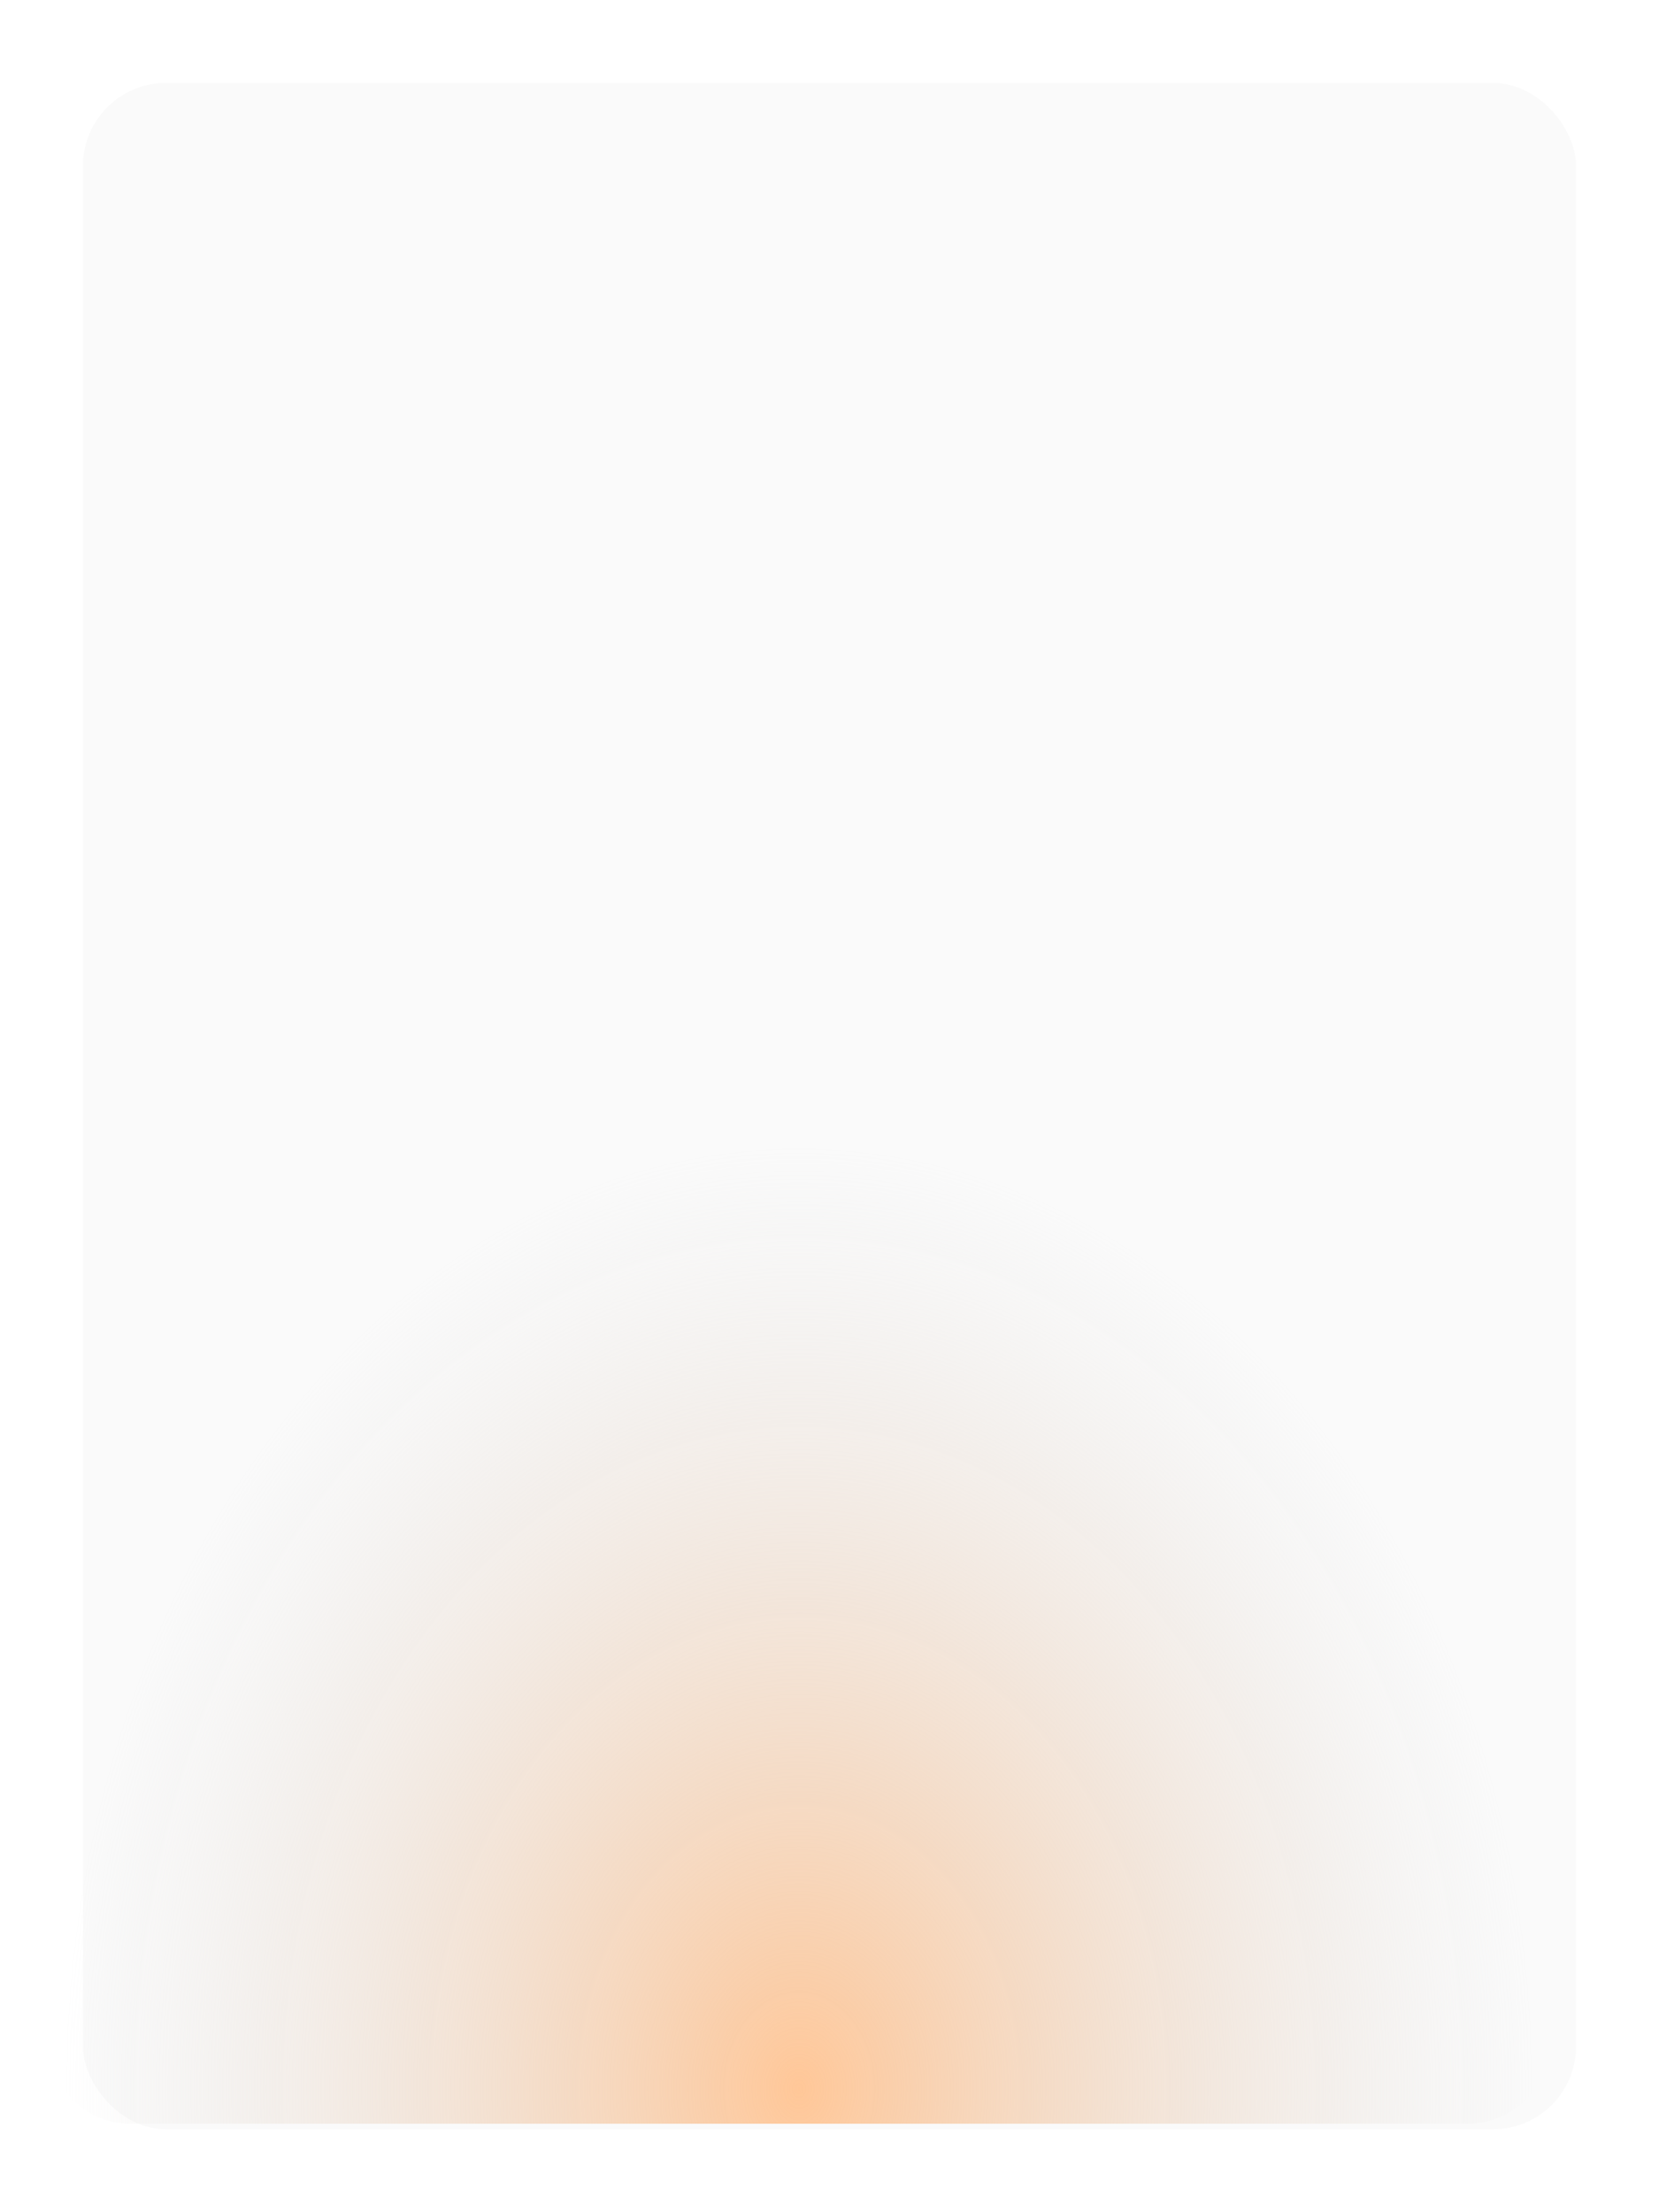
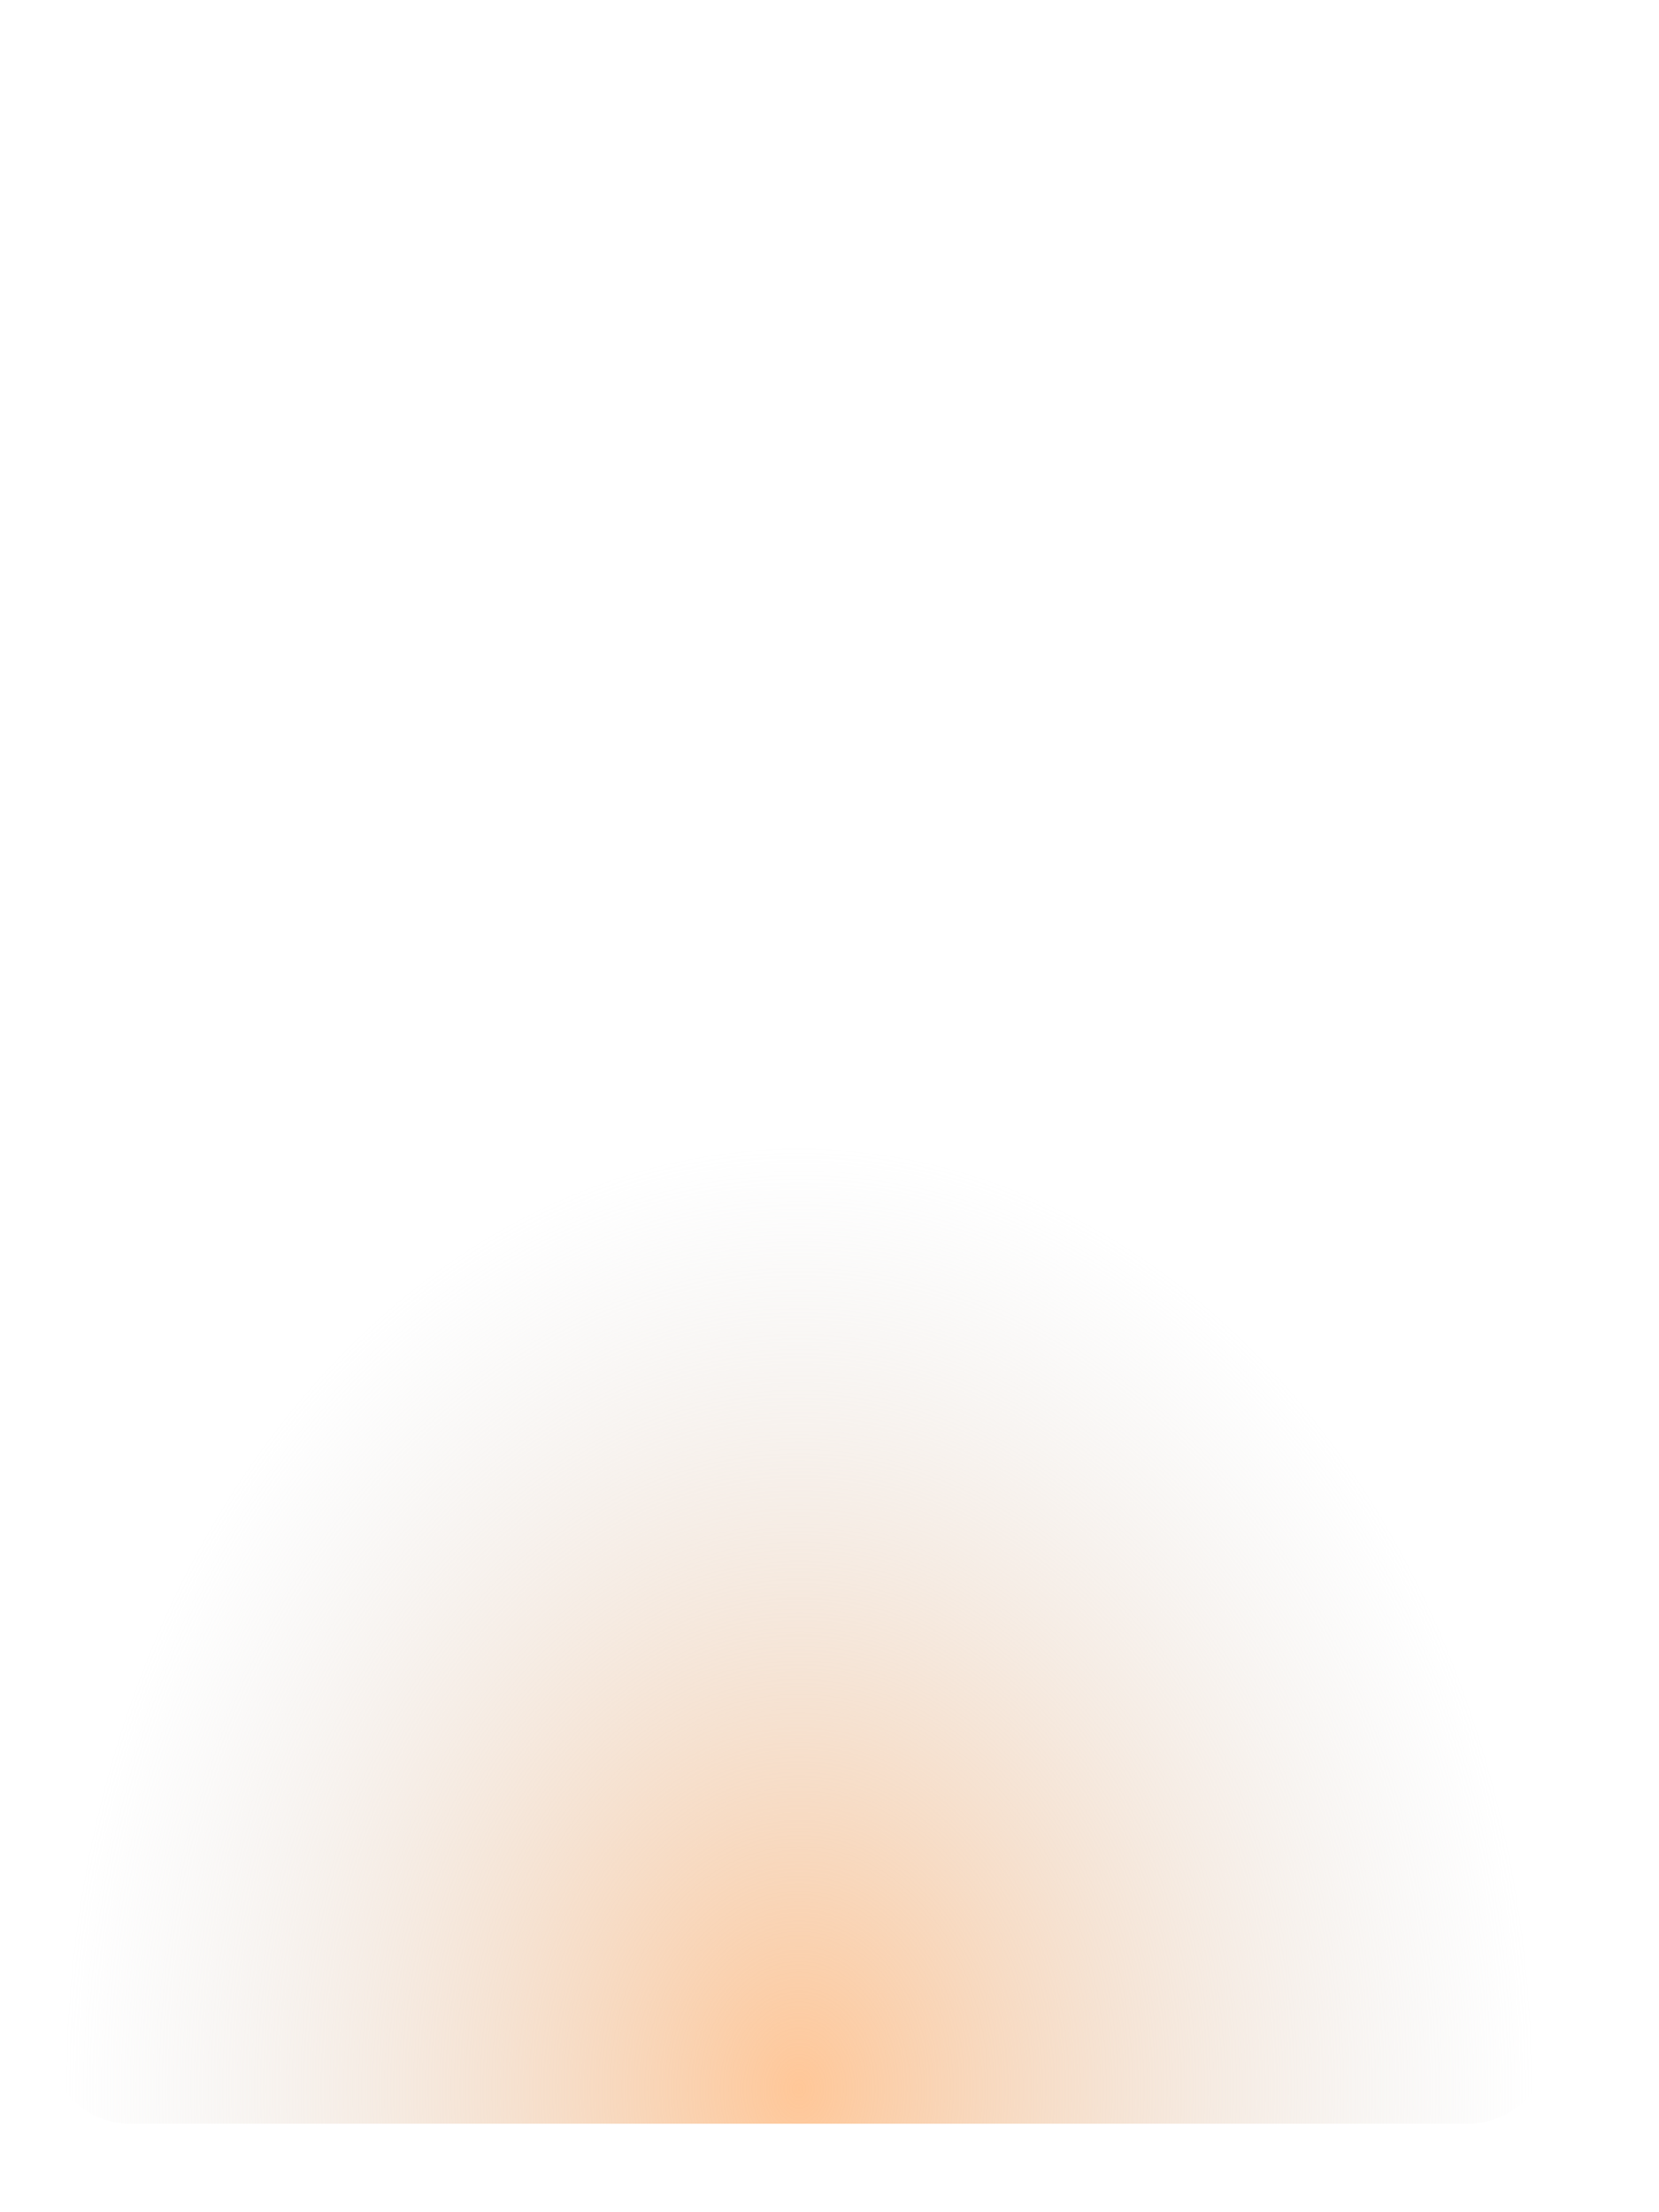
<svg xmlns="http://www.w3.org/2000/svg" width="300" height="400" viewBox="0 0 300 400" fill="none">
  <g filter="url(#filter0_d_18_68)">
-     <rect x="10" y="10" width="270" height="370" rx="15" fill="#FAFAFA" />
-   </g>
+     </g>
  <path fill-rule="evenodd" clip-rule="evenodd" d="M276.995 378.514C274.244 381.864 270.071 384 265.398 384H23.604C18.93 384 14.756 381.863 12.005 378.512C12.002 378.022 12 377.532 12 377.042C12 283.372 71.322 207.437 144.5 207.437C217.678 207.437 277 283.372 277 377.042C277 377.533 276.998 378.024 276.995 378.514Z" fill="url(#paint0_radial_18_68)" />
  <defs>
    <filter id="filter0_d_18_68" x="0" y="0" width="300" height="400" filterUnits="userSpaceOnUse" color-interpolation-filters="sRGB">
      <feFlood flood-opacity="0" result="BackgroundImageFix" />
      <feColorMatrix in="SourceAlpha" type="matrix" values="0 0 0 0 0 0 0 0 0 0 0 0 0 0 0 0 0 0 127 0" result="hardAlpha" />
      <feOffset dx="5" dy="5" />
      <feGaussianBlur stdDeviation="7.5" />
      <feComposite in2="hardAlpha" operator="out" />
      <feColorMatrix type="matrix" values="0 0 0 0 0 0 0 0 0 0 0 0 0 0 0 0 0 0 0.25 0" />
      <feBlend mode="normal" in2="BackgroundImageFix" result="effect1_dropShadow_18_68" />
      <feBlend mode="normal" in="SourceGraphic" in2="effect1_dropShadow_18_68" result="shape" />
    </filter>
    <radialGradient id="paint0_radial_18_68" cx="0" cy="0" r="1" gradientUnits="userSpaceOnUse" gradientTransform="translate(144.5 377.042) rotate(90) scale(169.605 132.5)">
      <stop stop-color="#FFC798" />
      <stop offset="1" stop-color="#D9D9D9" stop-opacity="0" />
    </radialGradient>
  </defs>
</svg>